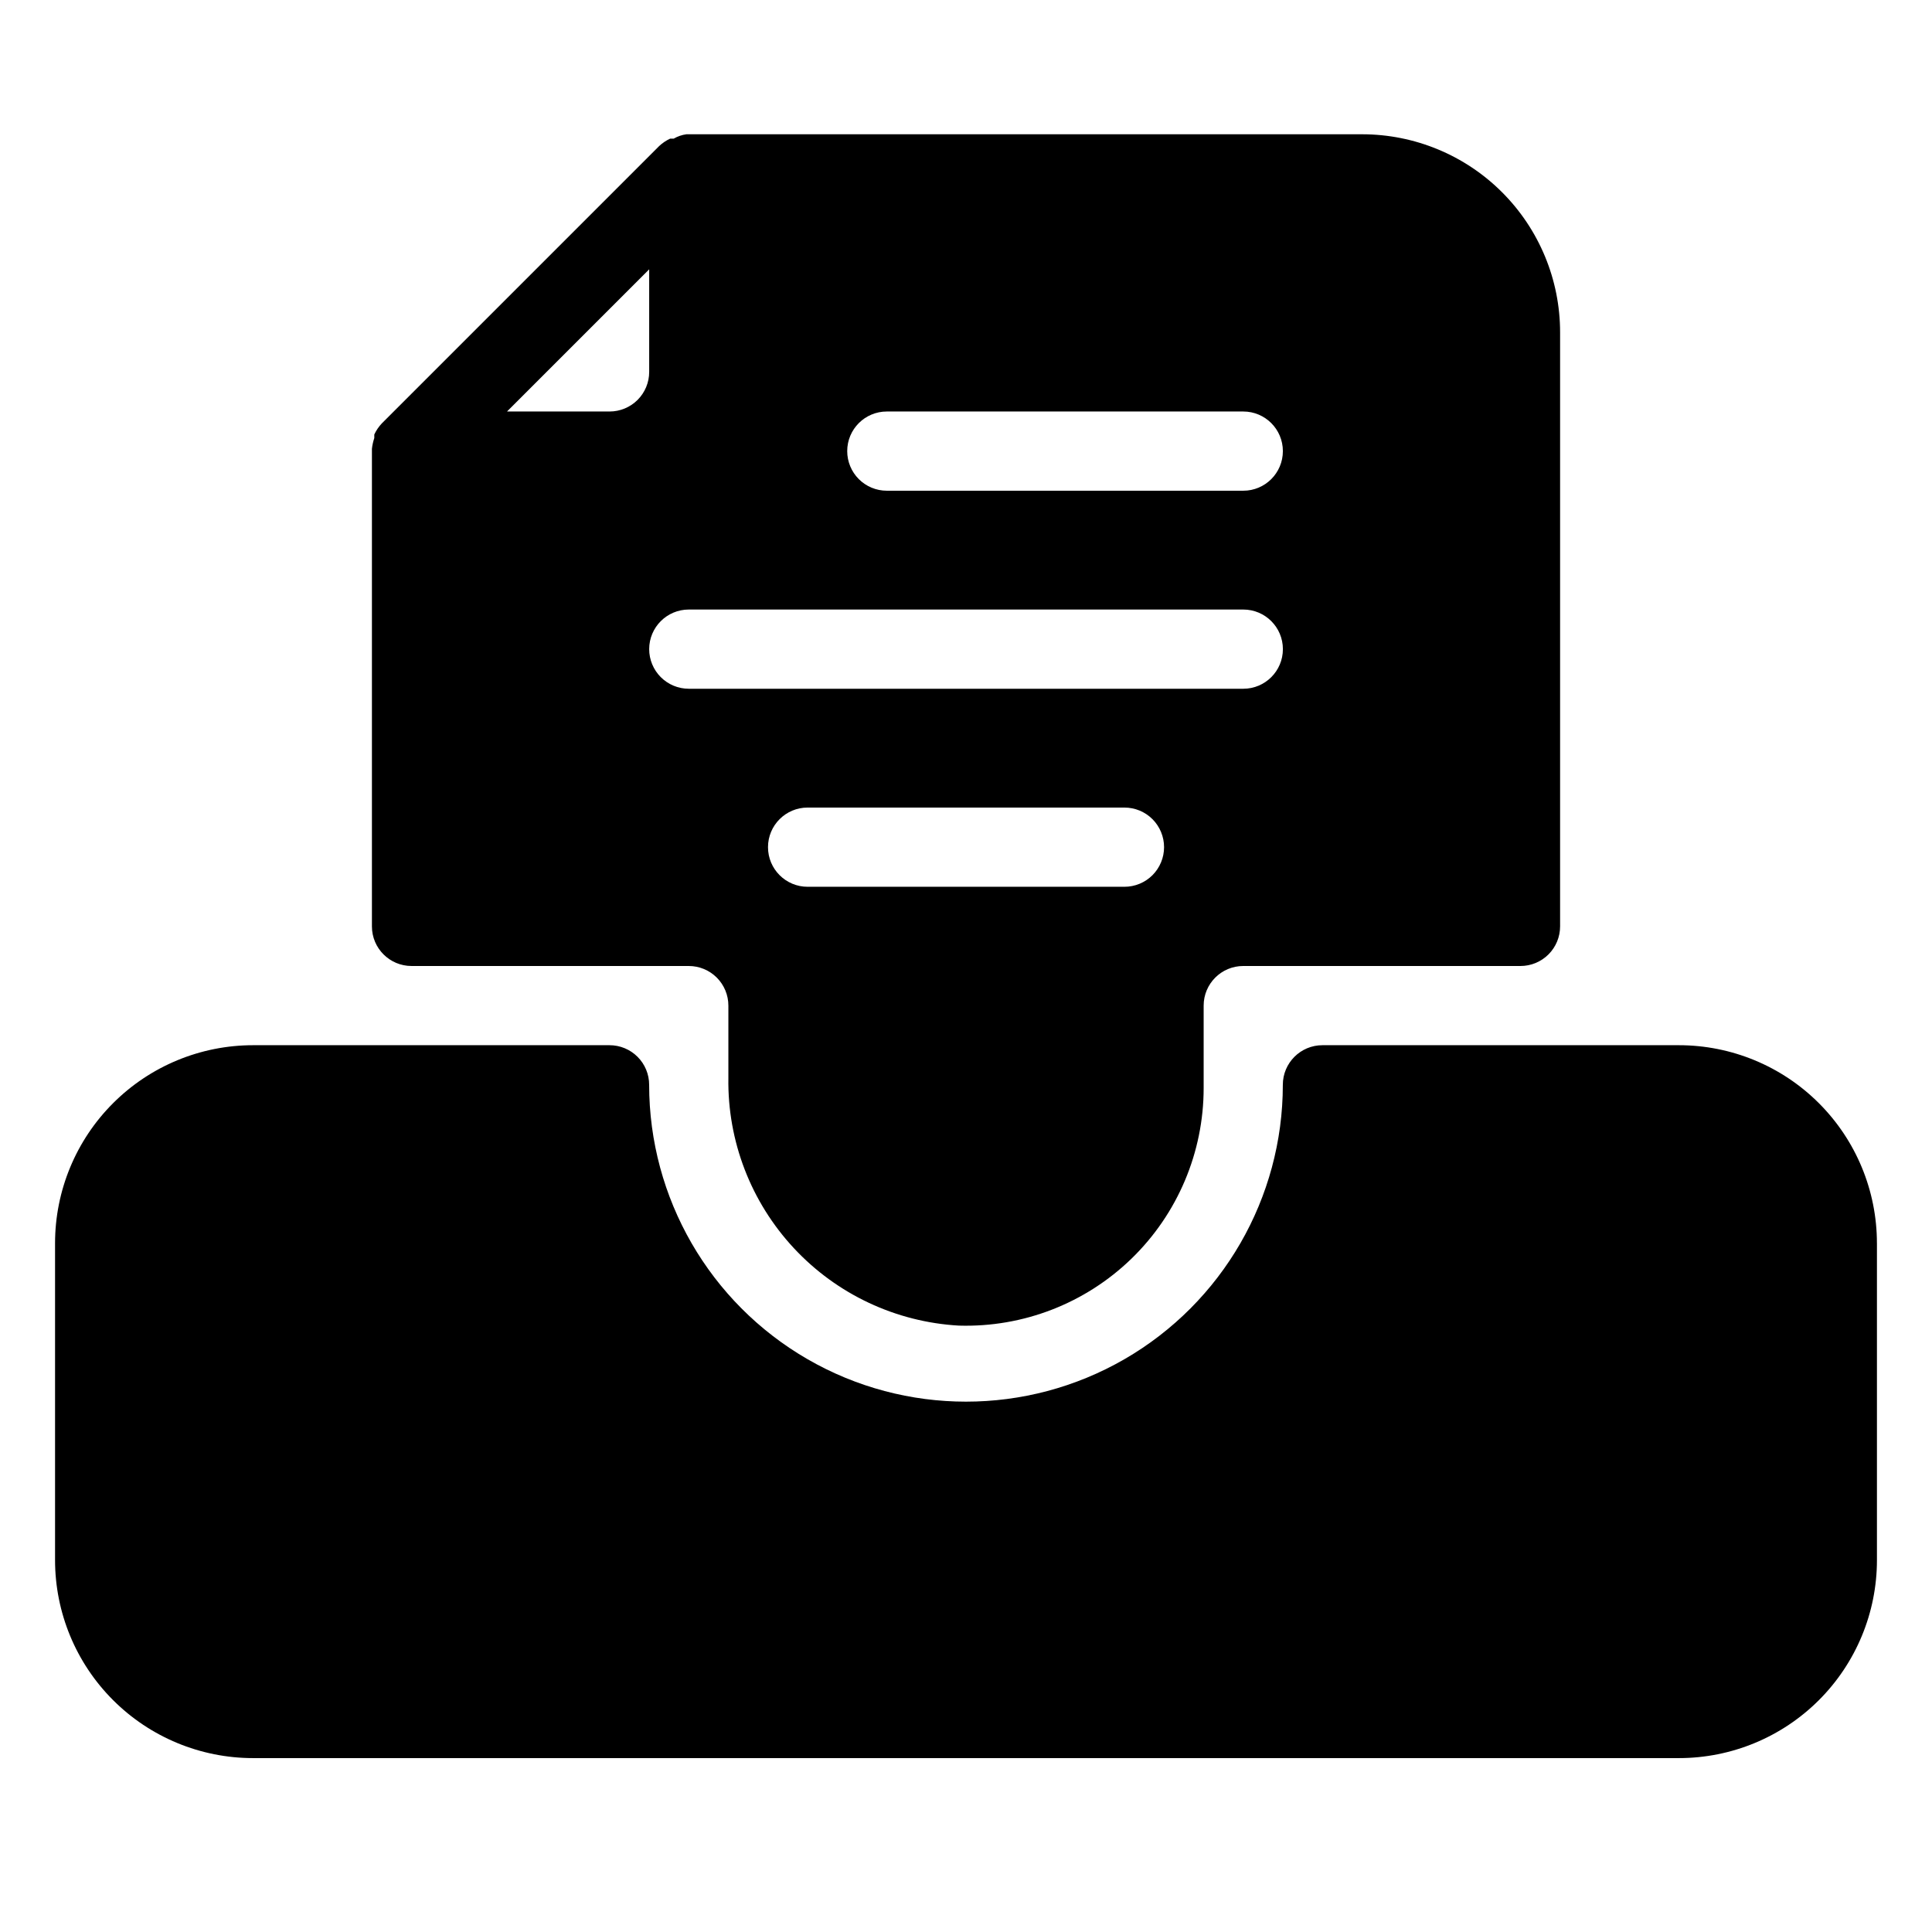
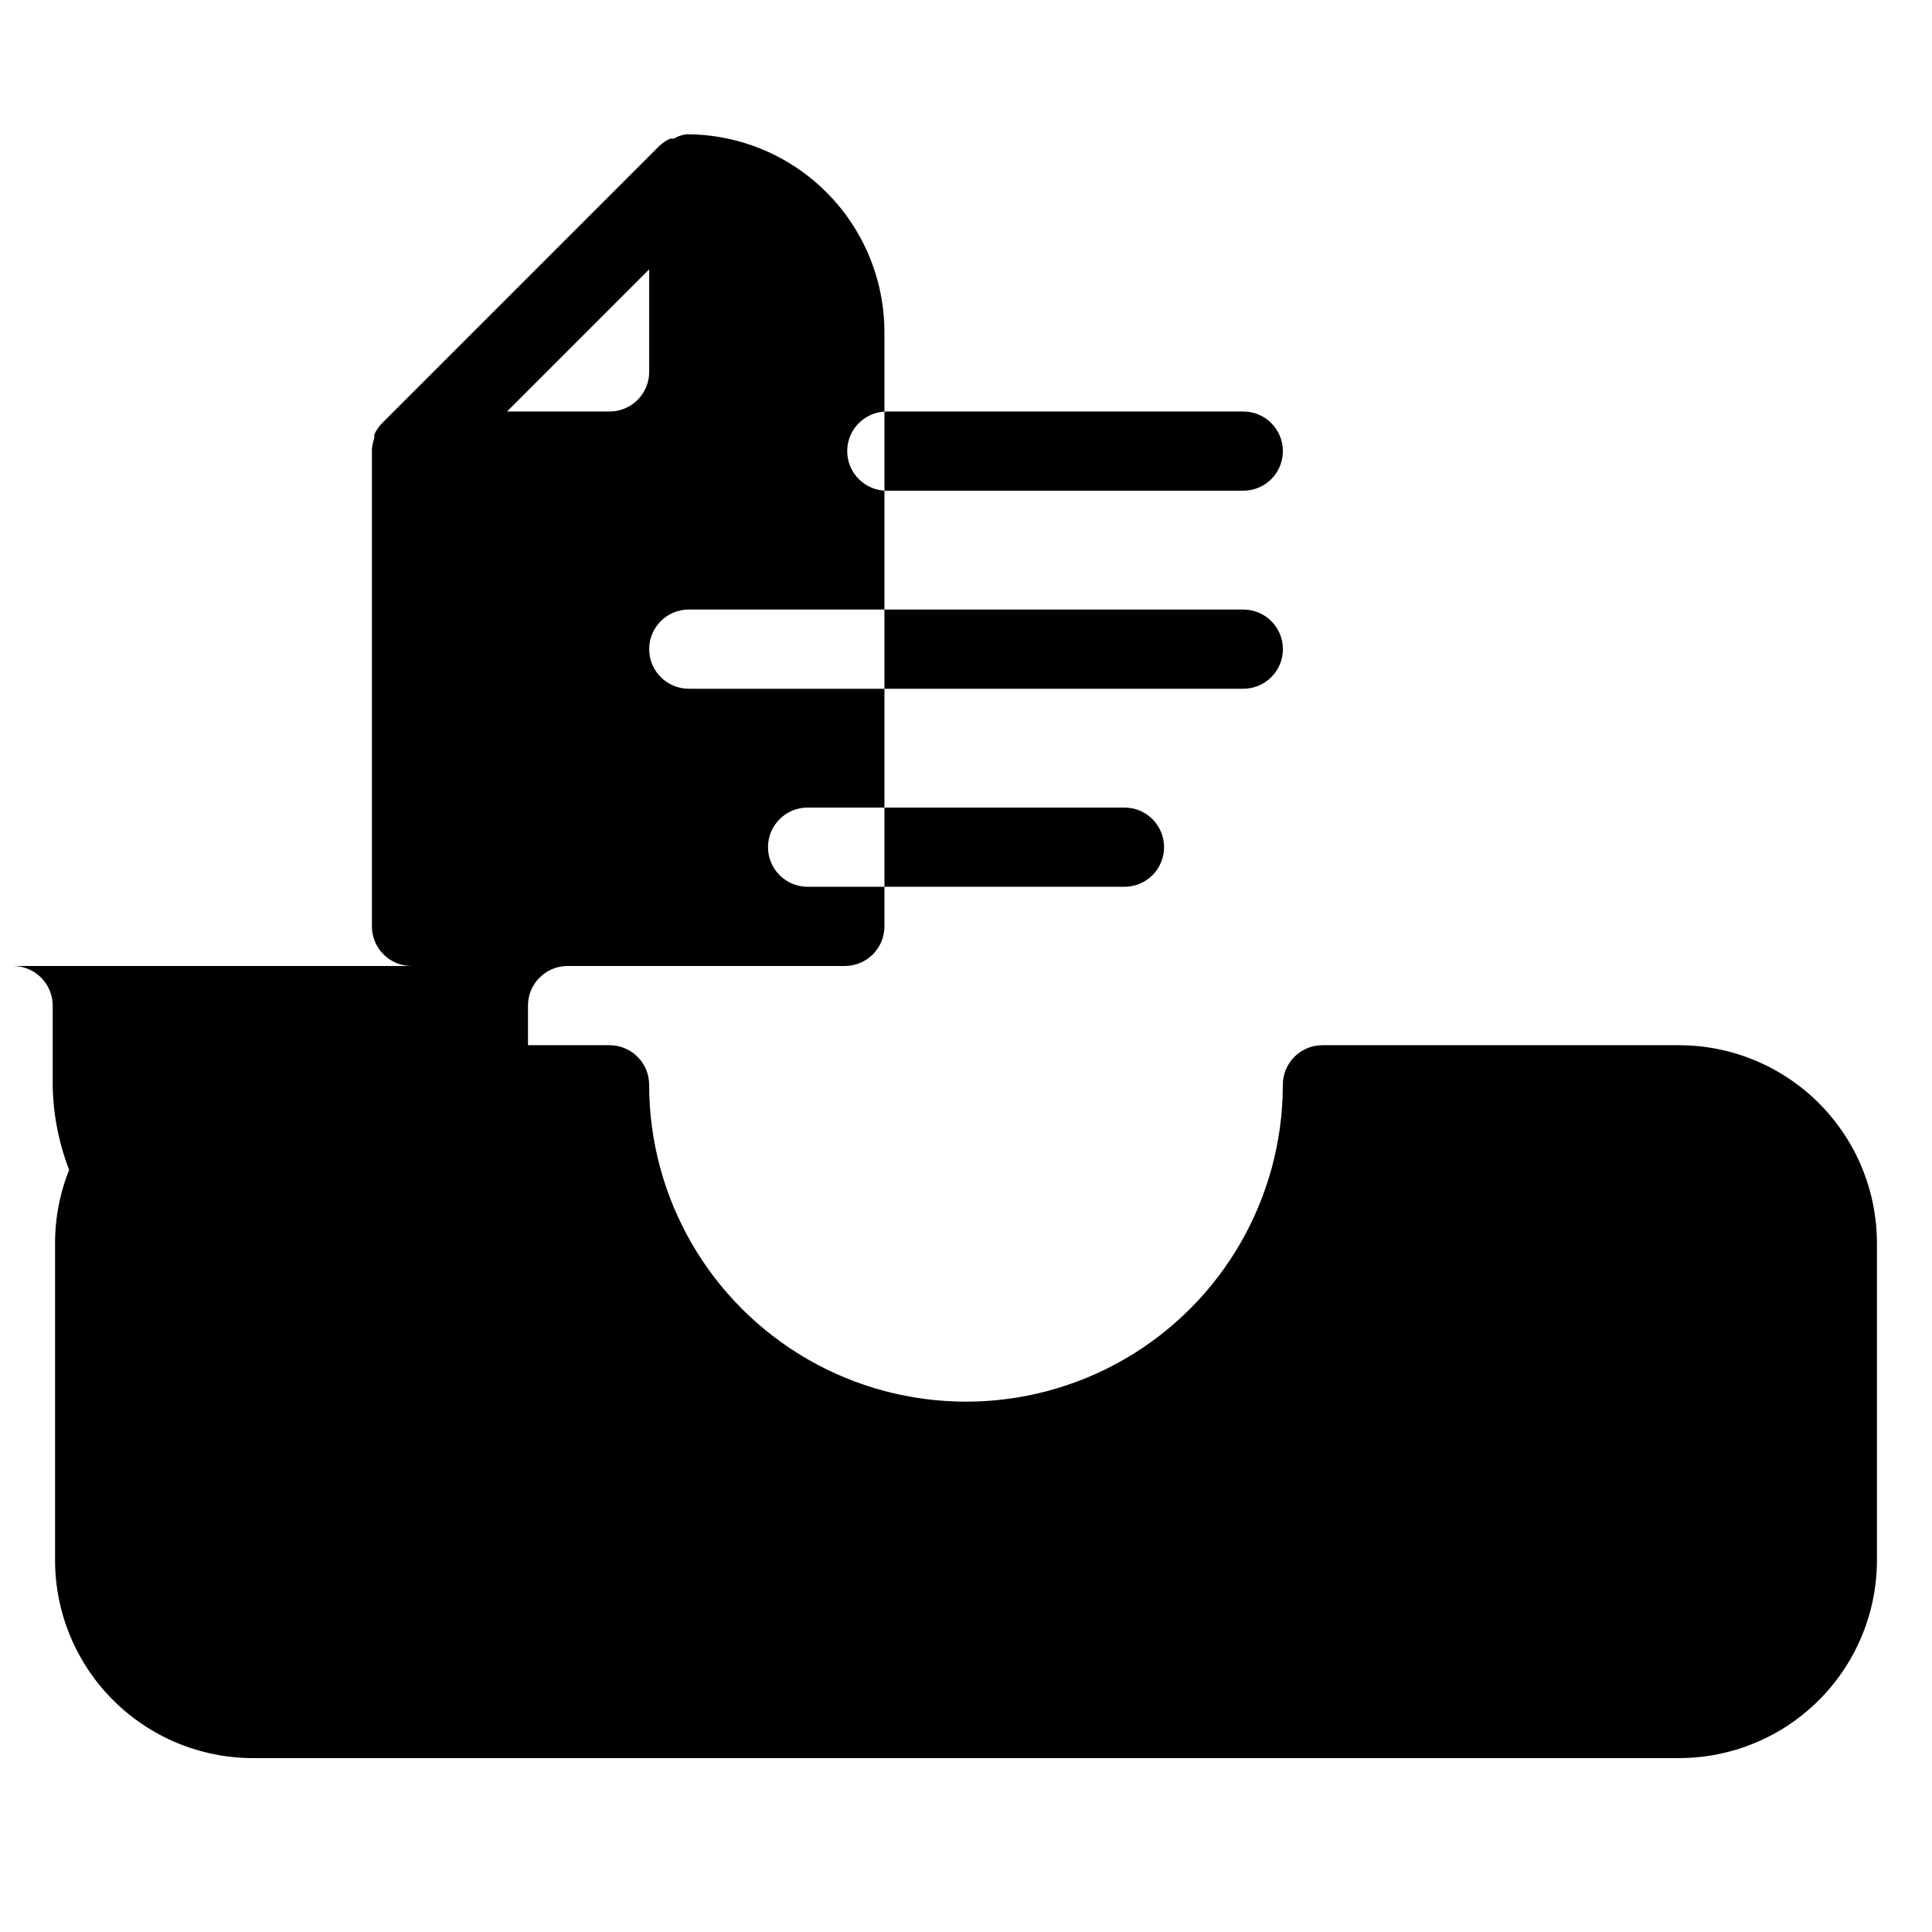
<svg xmlns="http://www.w3.org/2000/svg" fill="#000000" width="800px" height="800px" version="1.1" viewBox="144 144 512 512">
-   <path d="m641.41 473.47v83.969-0.004c0 13.922-5.527 27.27-15.371 37.109-9.84 9.844-23.191 15.371-37.109 15.371h-377.86c-13.918 0-27.266-5.527-37.109-15.371-9.844-9.84-15.371-23.188-15.371-37.109v-83.965c0-13.922 5.527-27.27 15.371-37.109 9.844-9.844 23.191-15.371 37.109-15.371h94.465c2.781 0 5.453 1.105 7.422 3.074 1.969 1.965 3.074 4.637 3.074 7.422 0 29.996 16.004 57.719 41.984 72.719 25.98 14.996 57.988 14.996 83.969 0 25.977-15 41.98-42.723 41.98-72.719 0-5.797 4.699-10.496 10.496-10.496h94.465c13.918 0 27.27 5.527 37.109 15.371 9.844 9.84 15.371 23.188 15.371 37.109zm-388.35-73.473c-5.797 0-10.496-4.699-10.496-10.496v-125.95-0.629c0.109-0.965 0.32-1.914 0.629-2.836v-0.945c0.504-1.078 1.18-2.07 1.996-2.938l73.473-73.473h-0.004c0.871-0.816 1.863-1.488 2.941-1.992h0.945c1.031-0.602 2.172-0.992 3.359-1.156h179.06c13.922 0 27.27 5.527 37.109 15.371 9.844 9.84 15.371 23.191 15.371 37.109v157.44c0 2.781-1.105 5.453-3.074 7.422s-4.637 3.074-7.422 3.074h-73.469c-5.797 0-10.496 4.699-10.496 10.496v21.832c0.004 17.031-6.887 33.344-19.109 45.211-12.223 11.867-28.73 18.273-45.758 17.762-16.676-0.945-32.344-8.297-43.727-20.523-11.383-12.223-17.605-28.371-17.359-45.074v-19.207c0-2.785-1.105-5.453-3.074-7.422s-4.641-3.074-7.422-3.074zm199.43-31.488c0-2.785-1.109-5.453-3.074-7.422-1.969-1.969-4.641-3.074-7.422-3.074h-83.969c-5.797 0-10.496 4.699-10.496 10.496s4.699 10.496 10.496 10.496h83.969c2.781 0 5.453-1.105 7.422-3.074 1.965-1.969 3.074-4.641 3.074-7.422zm-83.969-104.96c0 2.781 1.105 5.453 3.074 7.422s4.637 3.074 7.422 3.074h94.465c5.793 0 10.492-4.699 10.492-10.496s-4.699-10.496-10.492-10.496h-94.465c-5.797 0-10.496 4.699-10.496 10.496zm-52.48 52.48c0 2.781 1.105 5.453 3.074 7.422s4.637 3.074 7.422 3.074h146.95c5.793 0 10.492-4.699 10.492-10.496s-4.699-10.496-10.492-10.496h-146.95c-5.797 0-10.496 4.699-10.496 10.496zm-37.68-62.977h27.184c2.781 0 5.453-1.105 7.422-3.074s3.074-4.641 3.074-7.422v-27.184z" />
+   <path d="m641.41 473.47v83.969-0.004c0 13.922-5.527 27.27-15.371 37.109-9.84 9.844-23.191 15.371-37.109 15.371h-377.86c-13.918 0-27.266-5.527-37.109-15.371-9.844-9.84-15.371-23.188-15.371-37.109v-83.965c0-13.922 5.527-27.27 15.371-37.109 9.844-9.844 23.191-15.371 37.109-15.371h94.465c2.781 0 5.453 1.105 7.422 3.074 1.969 1.965 3.074 4.637 3.074 7.422 0 29.996 16.004 57.719 41.984 72.719 25.98 14.996 57.988 14.996 83.969 0 25.977-15 41.98-42.723 41.98-72.719 0-5.797 4.699-10.496 10.496-10.496h94.465c13.918 0 27.27 5.527 37.109 15.371 9.844 9.84 15.371 23.188 15.371 37.109zm-388.35-73.473c-5.797 0-10.496-4.699-10.496-10.496v-125.95-0.629c0.109-0.965 0.32-1.914 0.629-2.836v-0.945c0.504-1.078 1.18-2.07 1.996-2.938l73.473-73.473h-0.004c0.871-0.816 1.863-1.488 2.941-1.992h0.945c1.031-0.602 2.172-0.992 3.359-1.156c13.922 0 27.27 5.527 37.109 15.371 9.844 9.84 15.371 23.191 15.371 37.109v157.44c0 2.781-1.105 5.453-3.074 7.422s-4.637 3.074-7.422 3.074h-73.469c-5.797 0-10.496 4.699-10.496 10.496v21.832c0.004 17.031-6.887 33.344-19.109 45.211-12.223 11.867-28.73 18.273-45.758 17.762-16.676-0.945-32.344-8.297-43.727-20.523-11.383-12.223-17.605-28.371-17.359-45.074v-19.207c0-2.785-1.105-5.453-3.074-7.422s-4.641-3.074-7.422-3.074zm199.43-31.488c0-2.785-1.109-5.453-3.074-7.422-1.969-1.969-4.641-3.074-7.422-3.074h-83.969c-5.797 0-10.496 4.699-10.496 10.496s4.699 10.496 10.496 10.496h83.969c2.781 0 5.453-1.105 7.422-3.074 1.965-1.969 3.074-4.641 3.074-7.422zm-83.969-104.96c0 2.781 1.105 5.453 3.074 7.422s4.637 3.074 7.422 3.074h94.465c5.793 0 10.492-4.699 10.492-10.496s-4.699-10.496-10.492-10.496h-94.465c-5.797 0-10.496 4.699-10.496 10.496zm-52.48 52.48c0 2.781 1.105 5.453 3.074 7.422s4.637 3.074 7.422 3.074h146.95c5.793 0 10.492-4.699 10.492-10.496s-4.699-10.496-10.492-10.496h-146.95c-5.797 0-10.496 4.699-10.496 10.496zm-37.68-62.977h27.184c2.781 0 5.453-1.105 7.422-3.074s3.074-4.641 3.074-7.422v-27.184z" />
</svg>